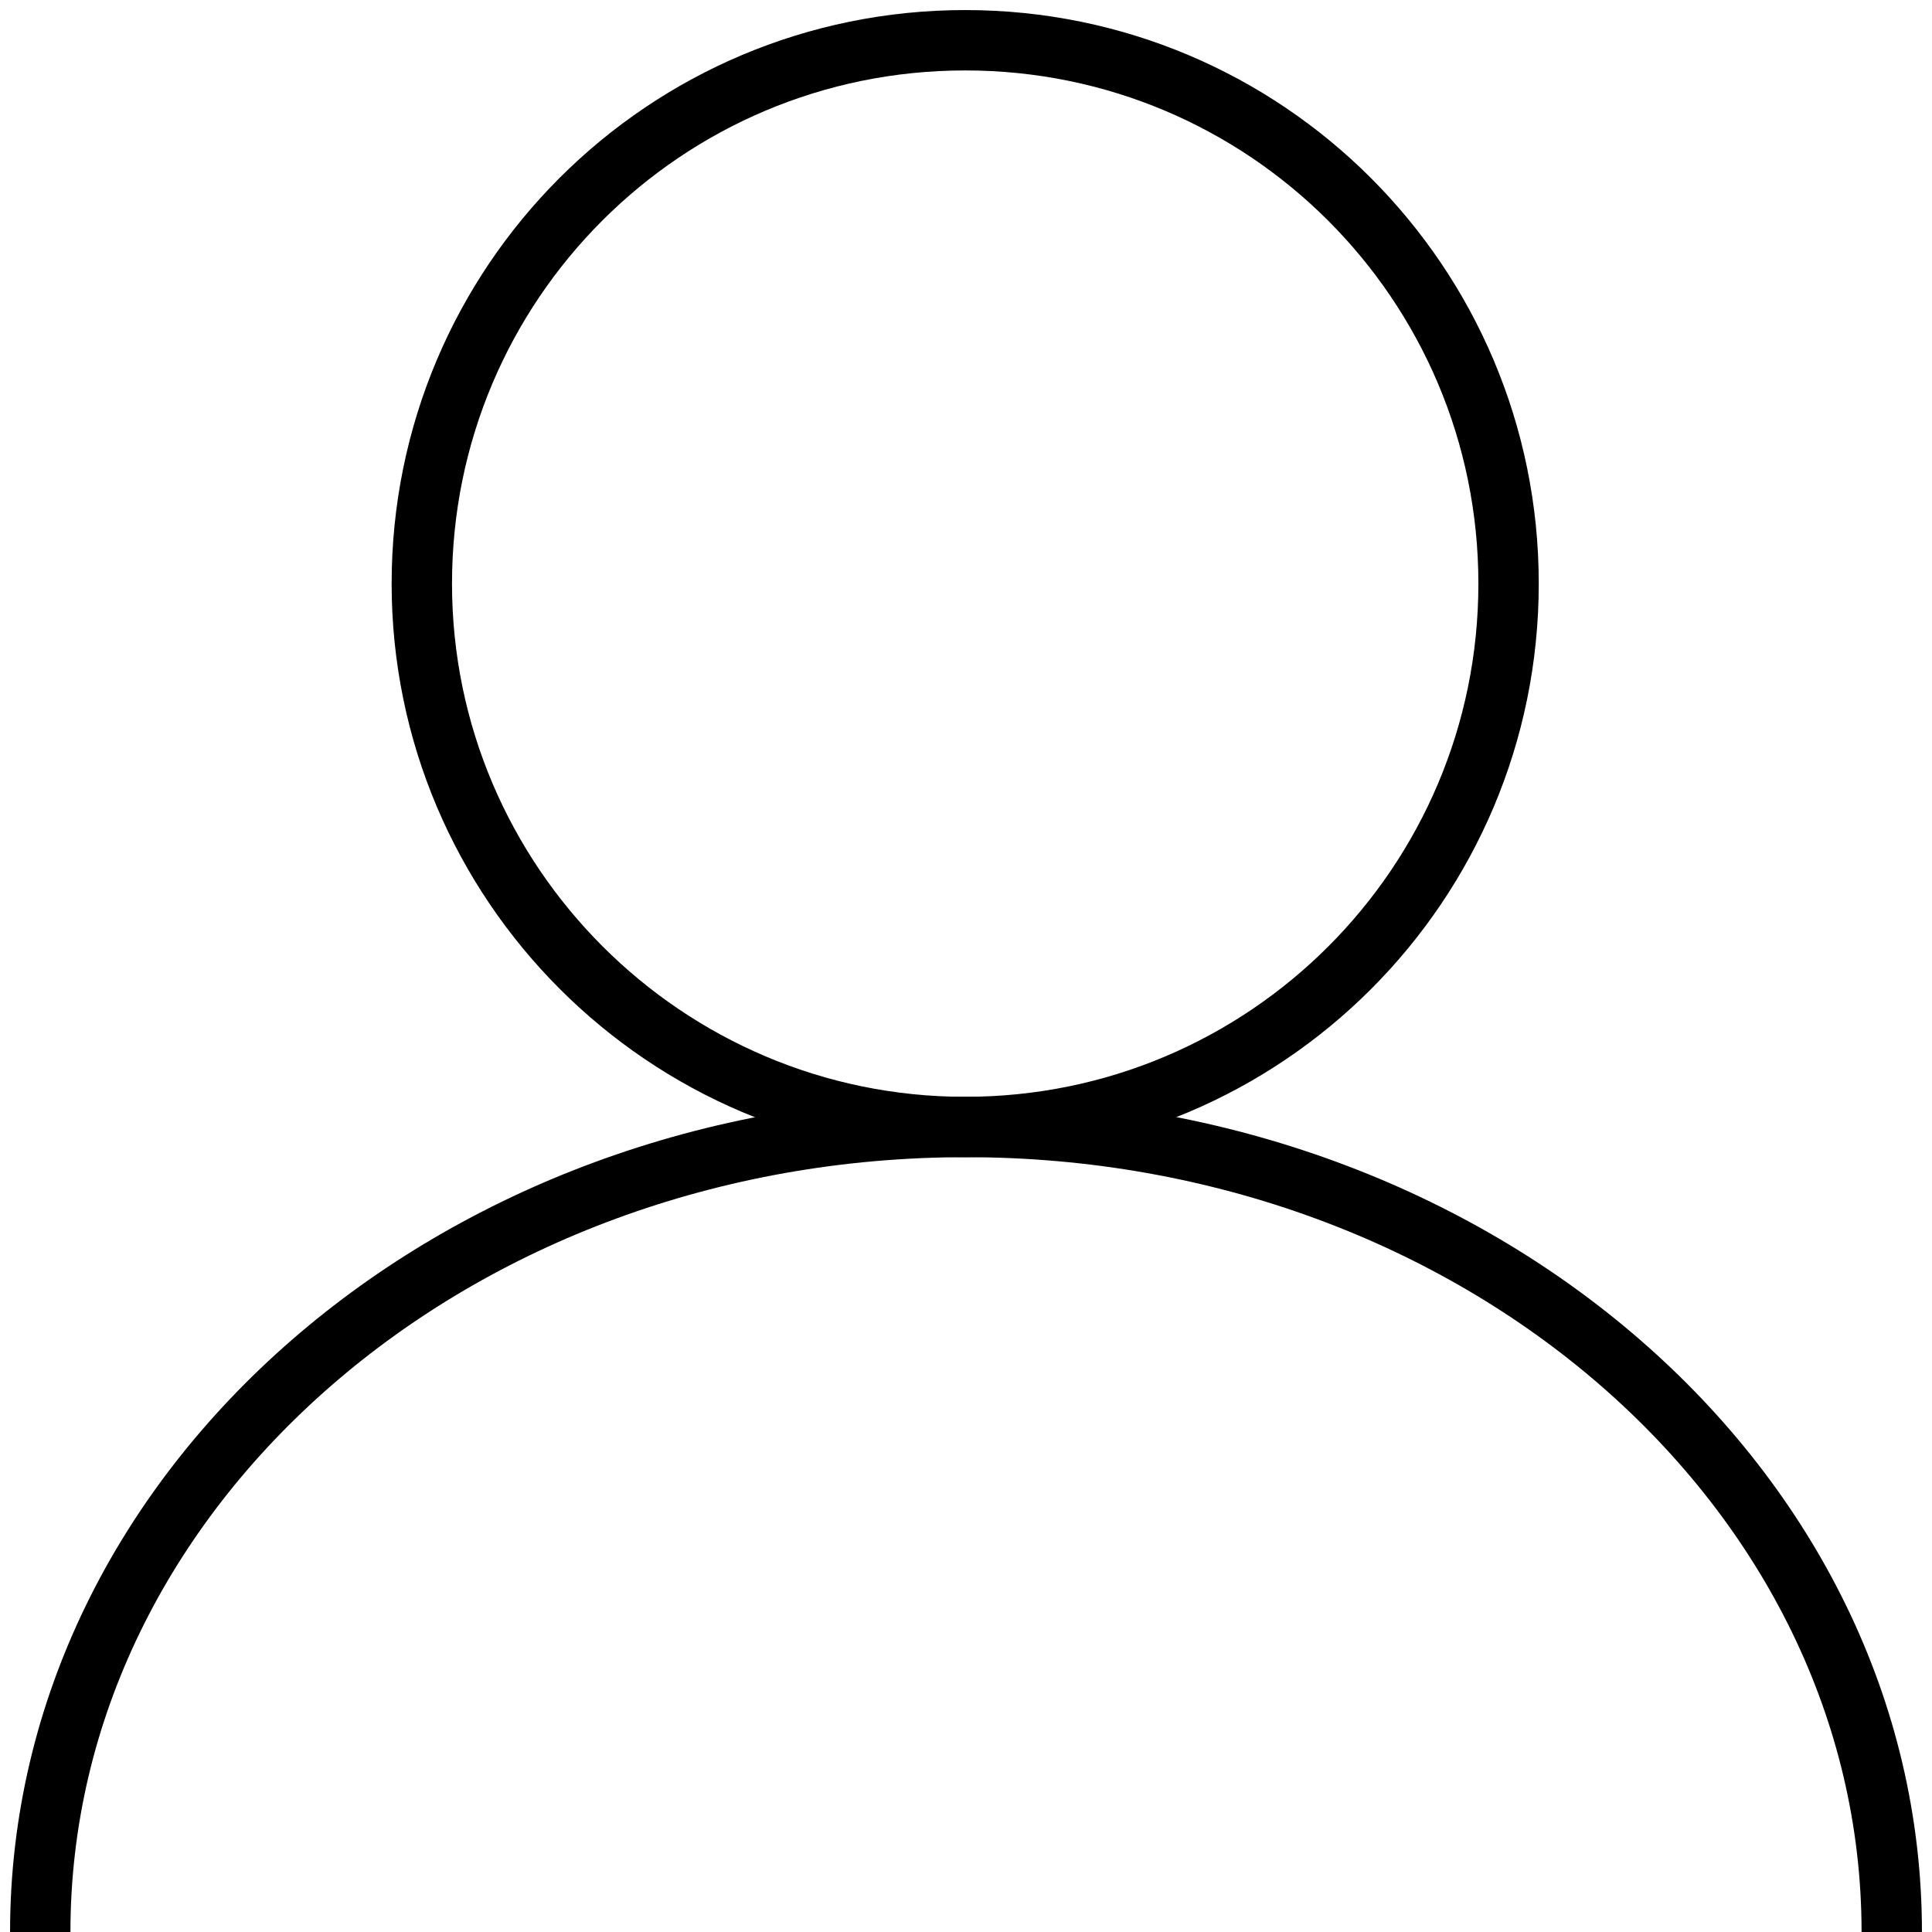
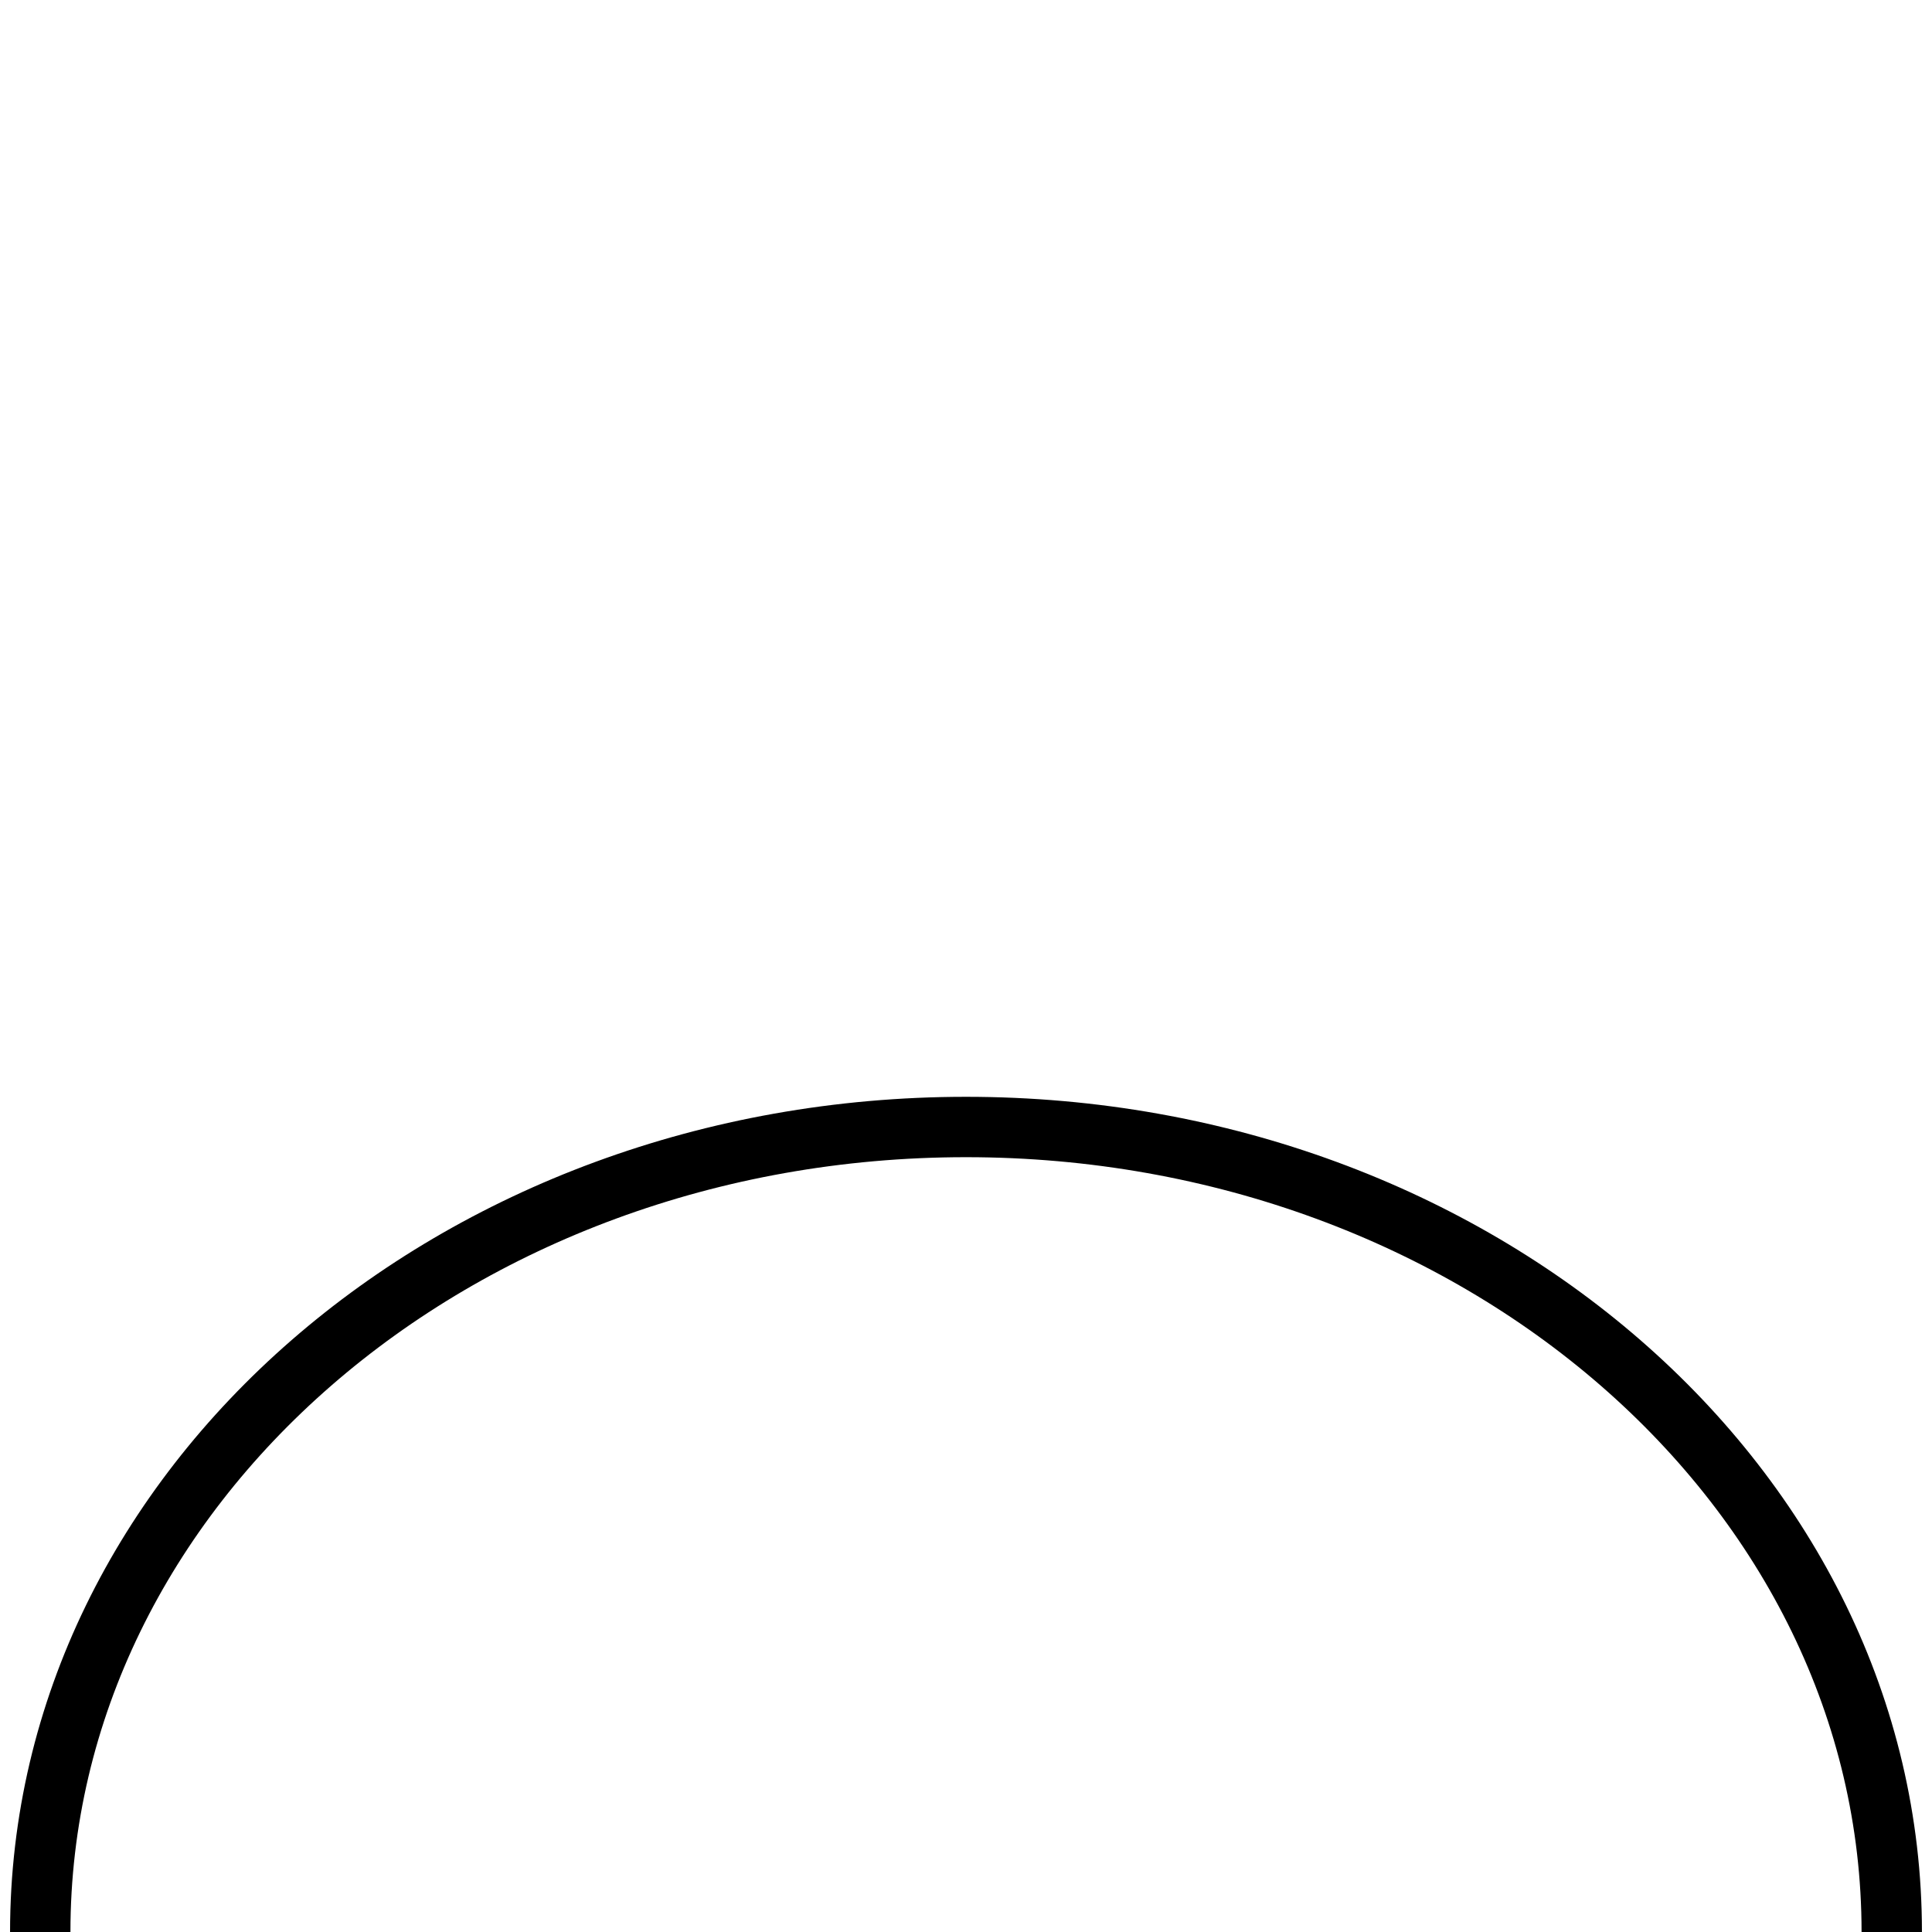
<svg xmlns="http://www.w3.org/2000/svg" width="100%" height="100%" viewBox="0 0 24 24" version="1.1" xml:space="preserve" style="fill-rule:evenodd;clip-rule:evenodd;">
-   <path d="M11.99,14c3.731,0 6.75,-3.019 6.75,-6.75c-0,-3.731 -3.019,-6.75 -6.75,-6.75c-3.731,0 -6.75,3.019 -6.75,6.75c-0,3.721 3.029,6.75 6.75,6.75Z" style="fill:none;fill-rule:nonzero;stroke:#000;stroke-width:0.75px;" />
  <path d="M23.5,24c0,-5.521 -5.151,-10 -11.5,-10c-6.349,0 -11.5,4.479 -11.5,10" style="fill:none;fill-rule:nonzero;stroke:#000;stroke-width:0.75px;" />
</svg>